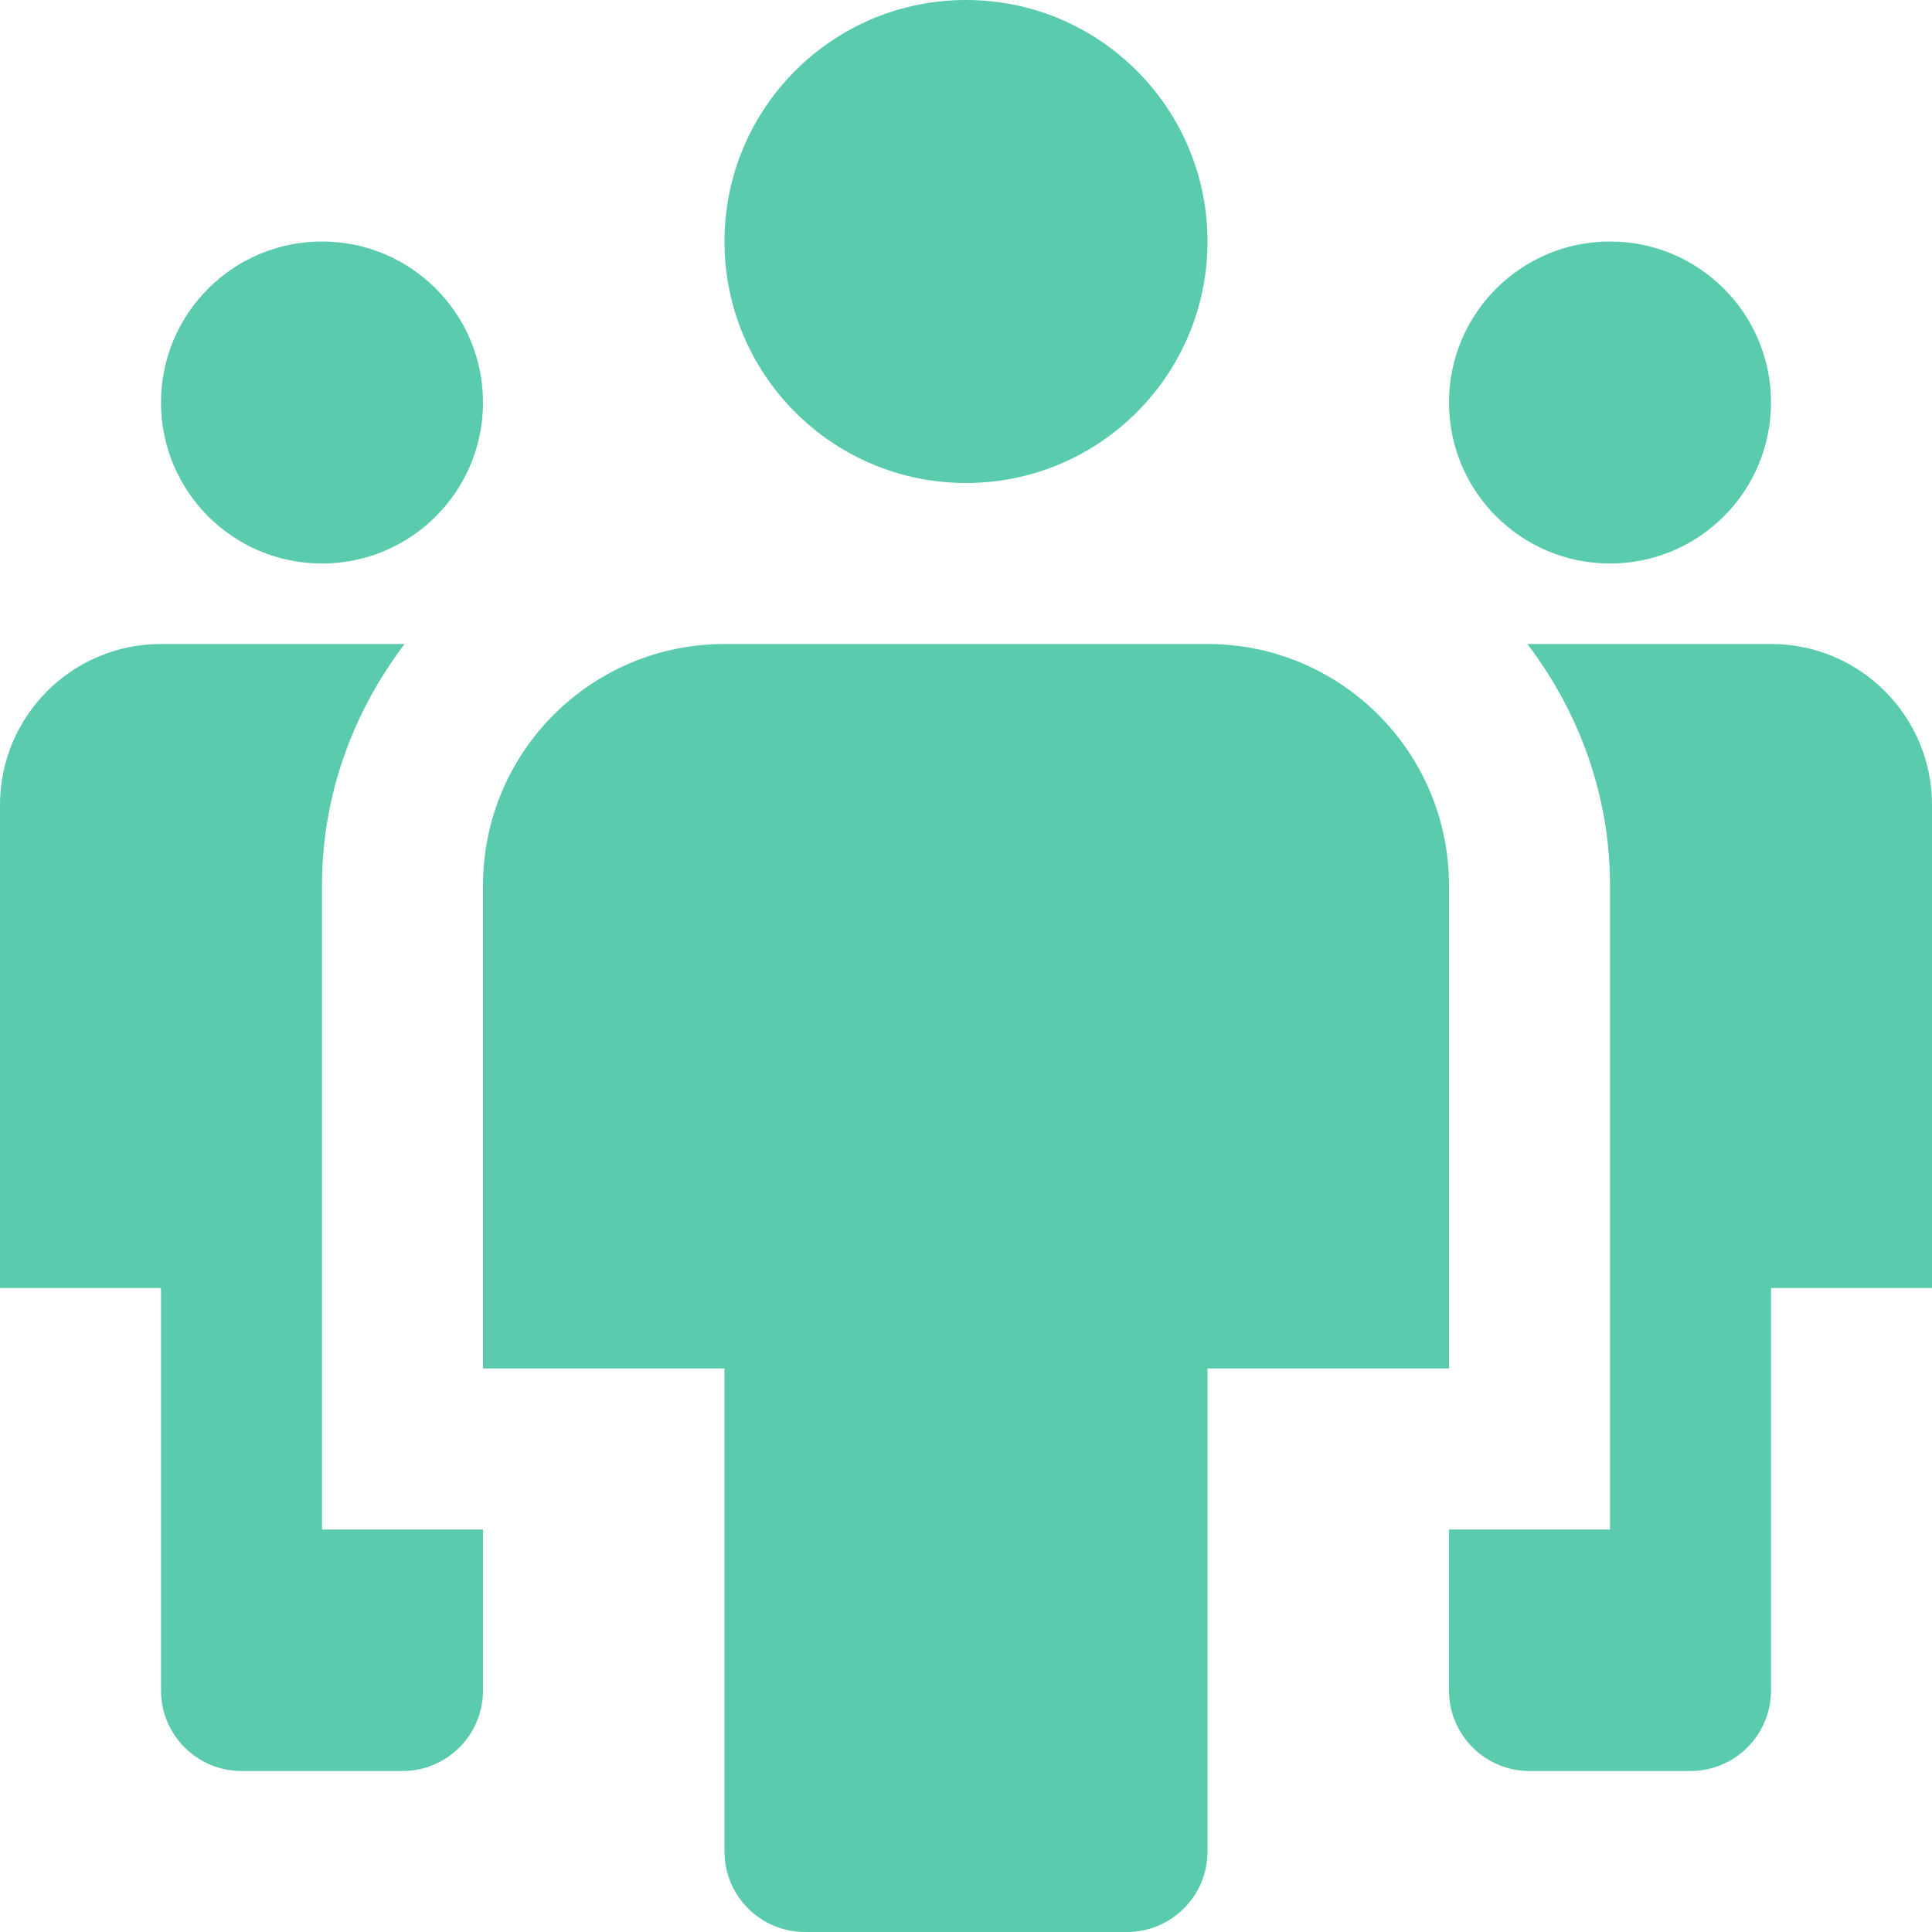
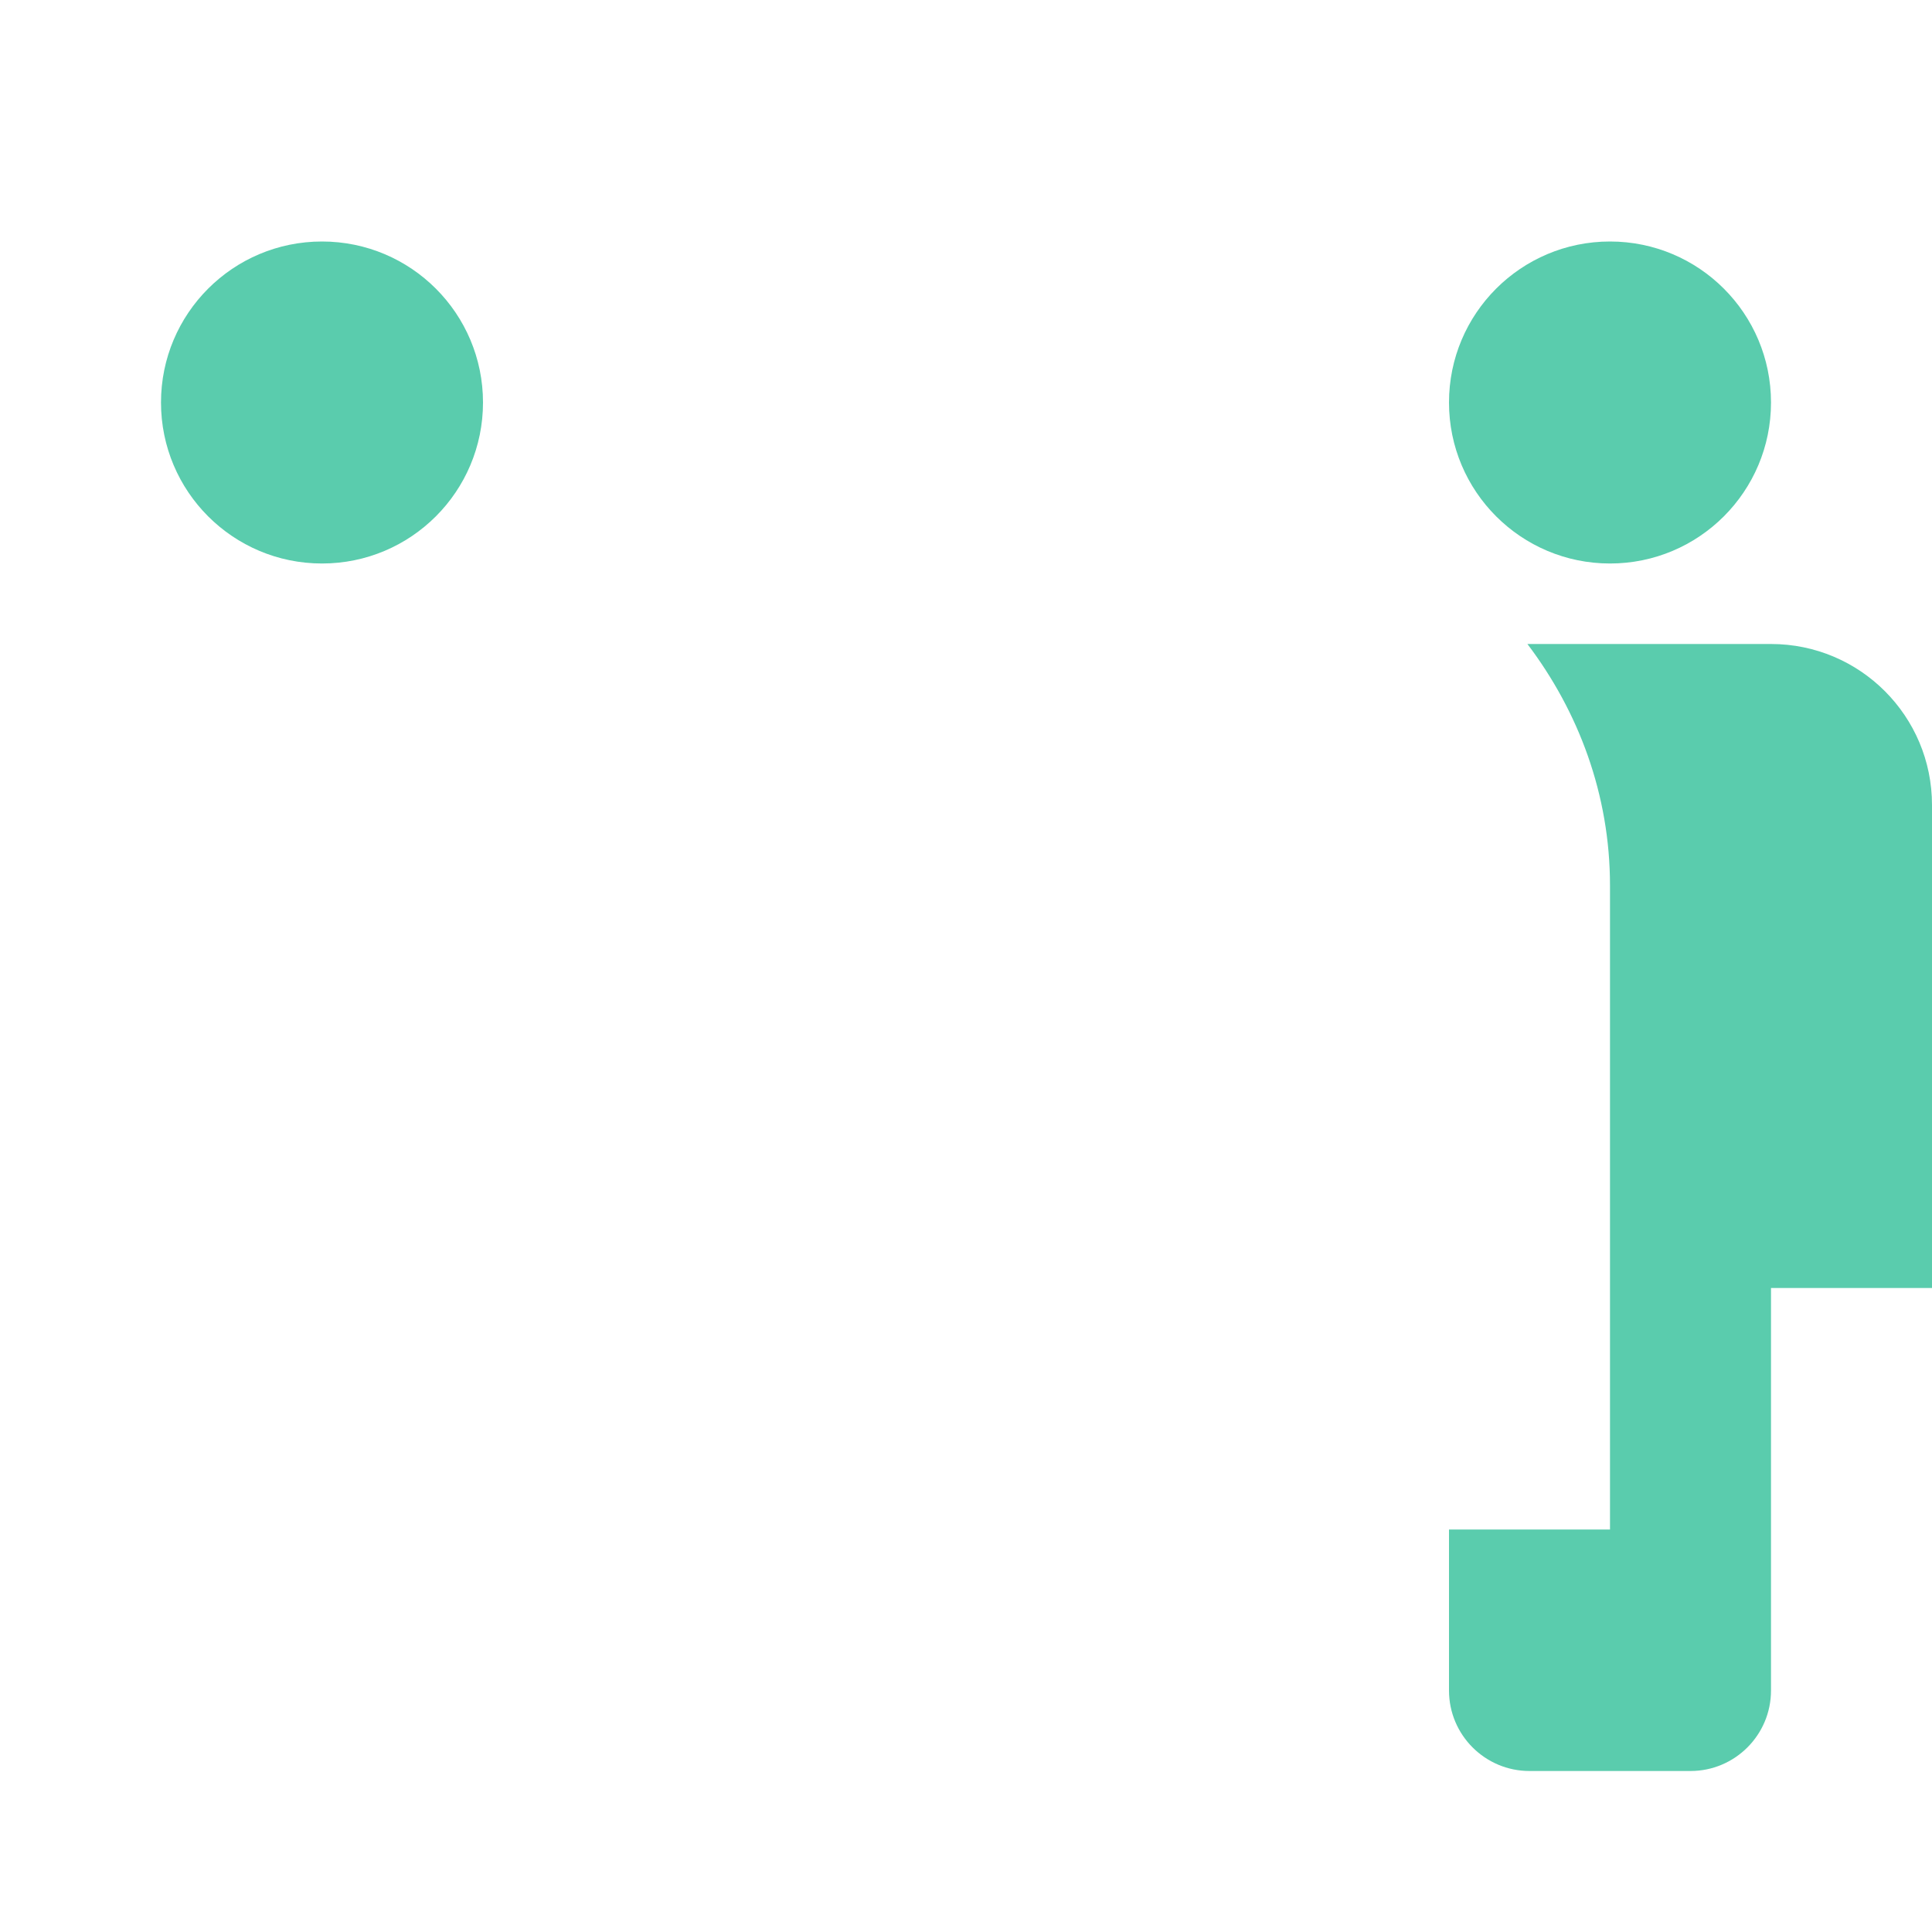
<svg xmlns="http://www.w3.org/2000/svg" width="24px" height="24px" viewBox="0 0 24 24" version="1.1">
  <title>Assign Teams</title>
  <g id="Pheak's-Example" stroke="none" stroke-width="1" fill="none" fill-rule="evenodd">
    <g id="Solutions-(Private-Placement-Engine)" transform="translate(-1106, -890)" fill="#5ACCAD" fill-rule="nonzero">
      <g id="Assign-Teams" transform="translate(1106, 890)">
-         <path d="M12,6 L12,6 C10.343,6 9,4.657 9,3 L9,3 C9,1.343 10.343,0 12,0 L12,0 C13.657,0 15,1.343 15,3 L15,3 C15,4.657 13.657,6 12,6 Z" id="Path" />
-         <path d="M4,19 L4,11 C4,9.87 4.391,8.838 5.026,8 L2,8 C0.895,8 0,8.895 0,10 L0,16 L2,16 L2,21 C2,21.552 2.448,22 3,22 L5,22 C5.552,22 6,21.552 6,21 L6,19 L4,19 Z" id="Path" />
-         <path d="M14,24 L10,24 C9.448,24 9,23.552 9,23 L9,17 L6,17 L6,11 C6,9.343 7.343,8 9,8 L15,8 C16.657,8 18,9.343 18,11 L18,17 L15,17 L15,23 C15,23.552 14.552,24 14,24 Z" id="Path" />
        <path d="M4,7 L4,7 C2.895,7 2,6.105 2,5 L2,5 C2,3.895 2.895,3 4,3 L4,3 C5.105,3 6,3.895 6,5 L6,5 C6,6.105 5.105,7 4,7 Z" id="Path" />
        <path d="M20,19 L20,11 C20,9.87 19.609,8.838 18.974,8 L22,8 C23.105,8 24,8.895 24,10 L24,16 L22,16 L22,21 C22,21.552 21.552,22 21,22 L19,22 C18.448,22 18,21.552 18,21 L18,19 L20,19 Z" id="Path" />
        <path d="M20,7 L20,7 C21.105,7 22,6.105 22,5 L22,5 C22,3.895 21.105,3 20,3 L20,3 C18.895,3 18,3.895 18,5 L18,5 C18,6.105 18.895,7 20,7 Z" id="Path" />
      </g>
    </g>
  </g>
</svg>